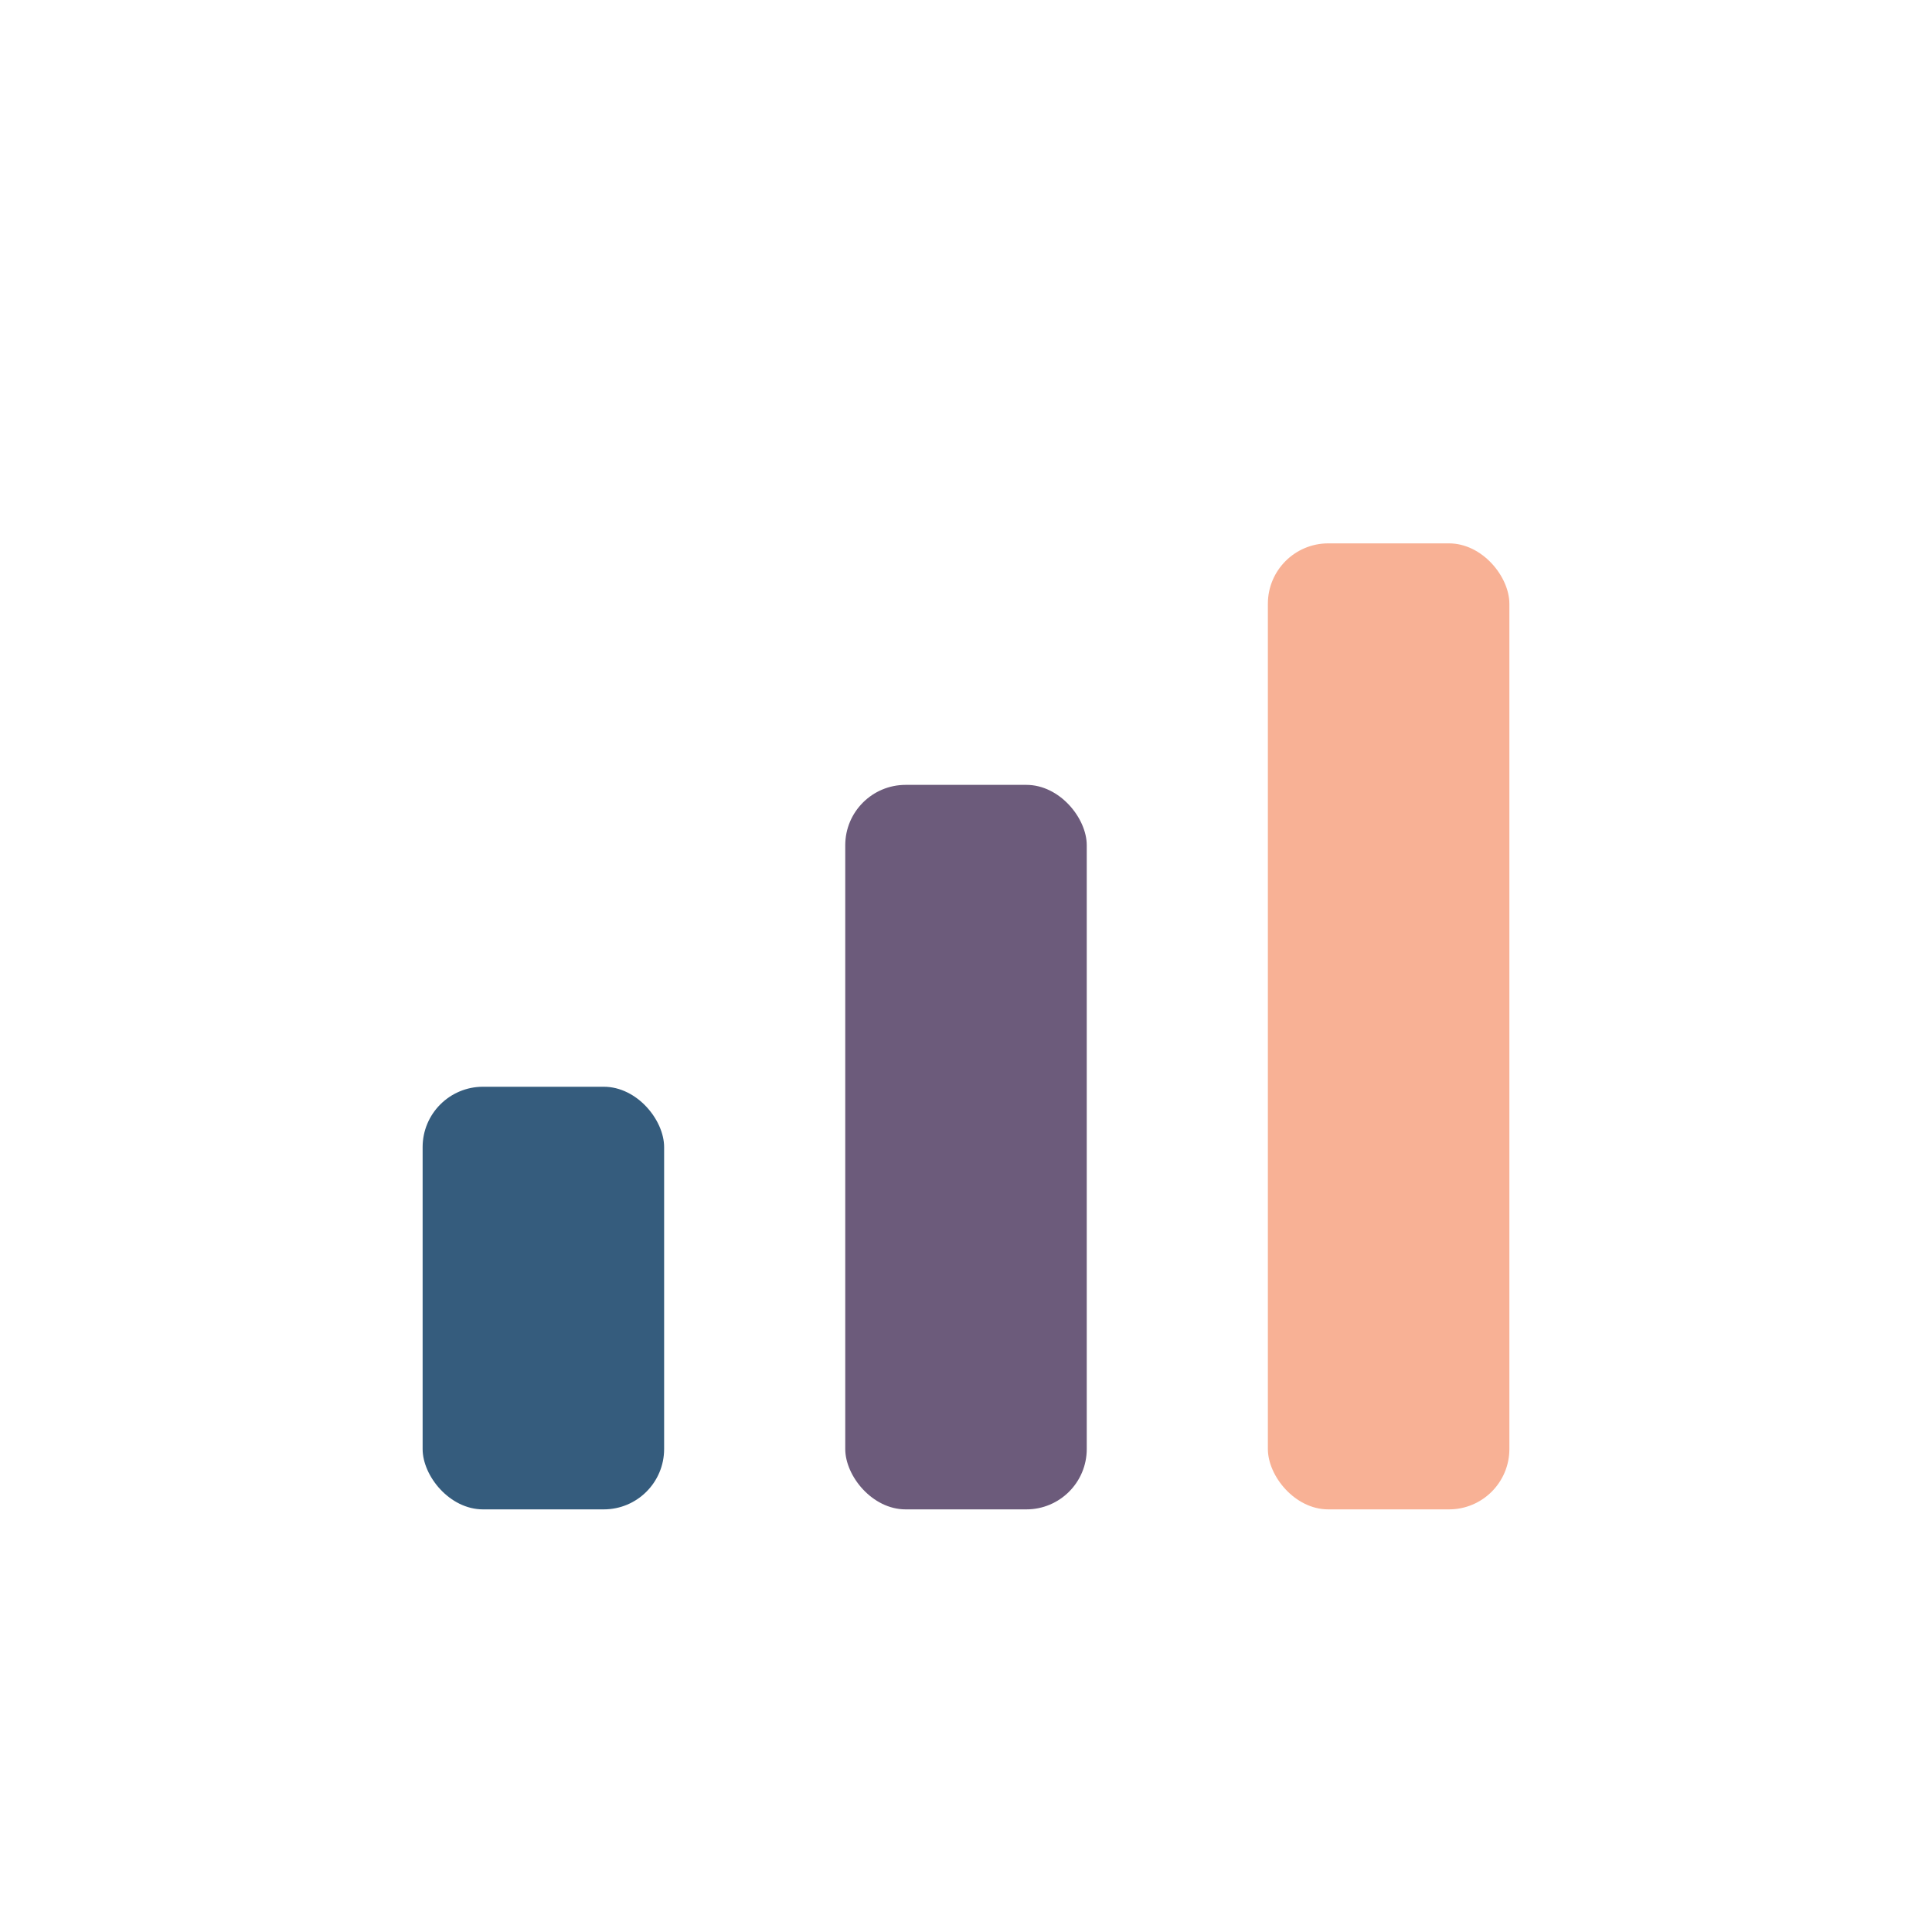
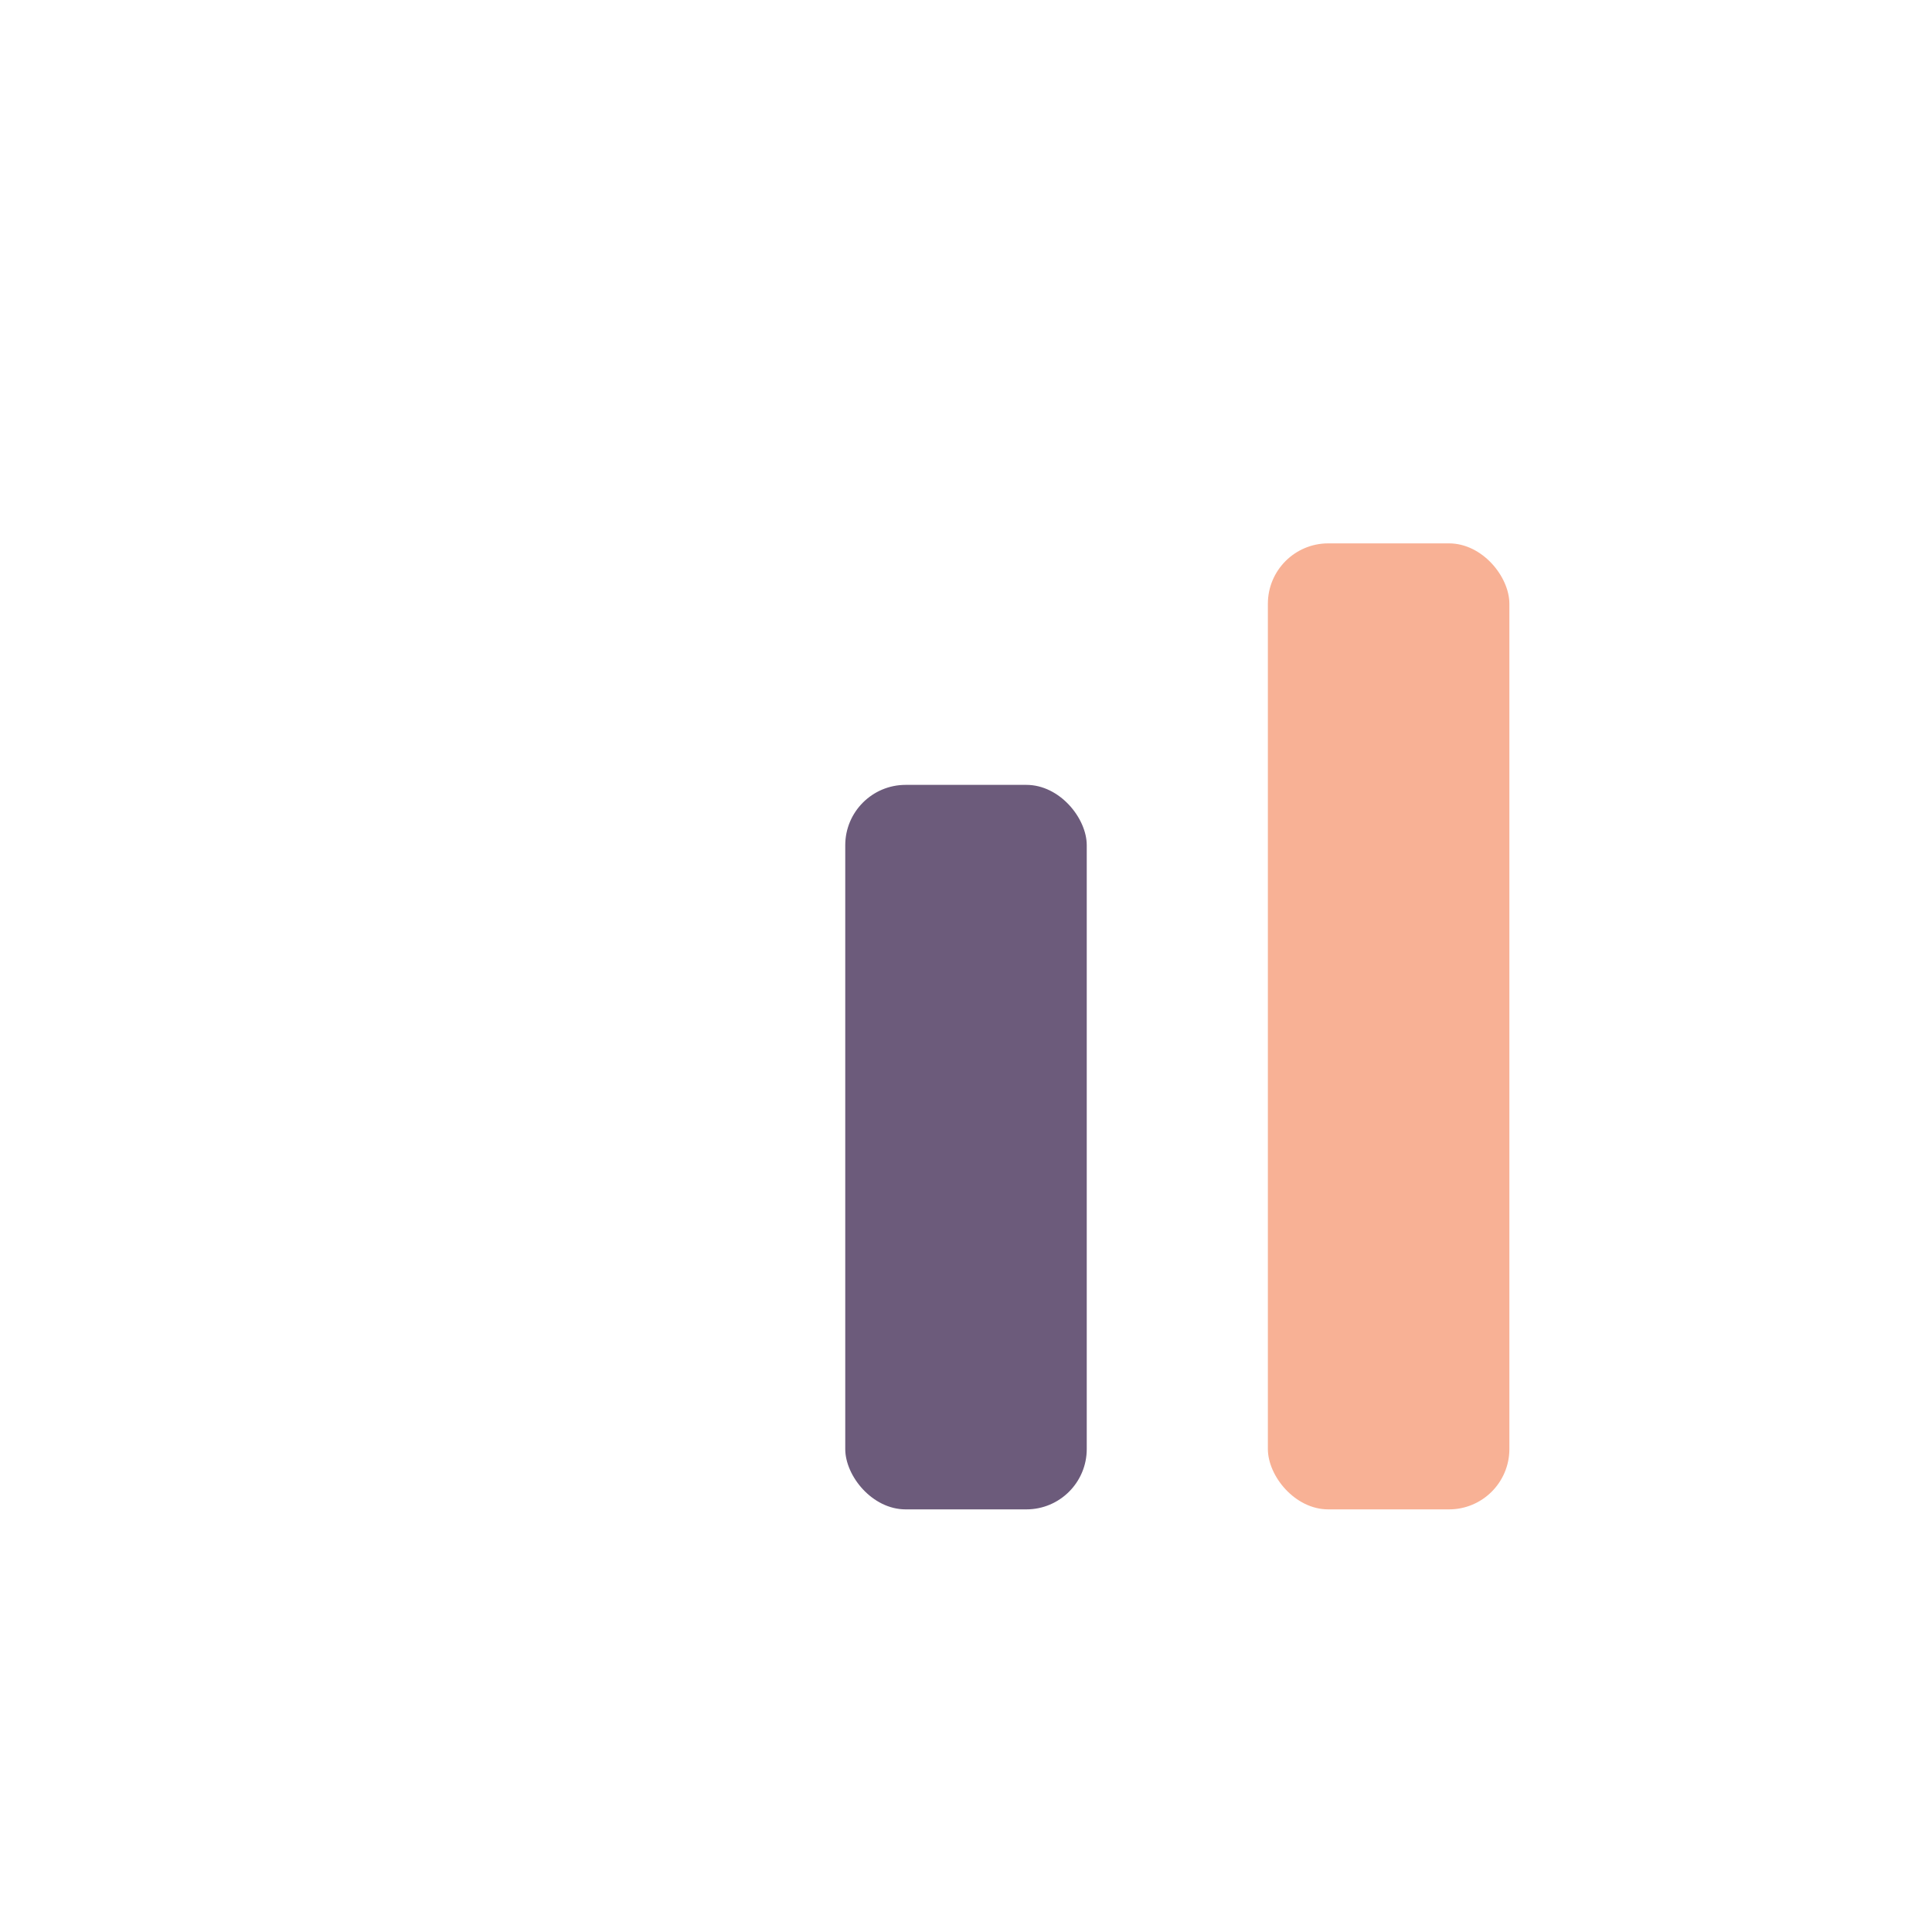
<svg xmlns="http://www.w3.org/2000/svg" width="32" height="32" viewBox="0 0 32 32">
-   <rect x="7" y="18" width="4" height="7" rx="1" fill="#355C7D" />
  <rect x="14" y="13" width="4" height="12" rx="1" fill="#6C5B7B" />
  <rect x="21" y="9" width="4" height="16" rx="1" fill="#F8B195" />
</svg>